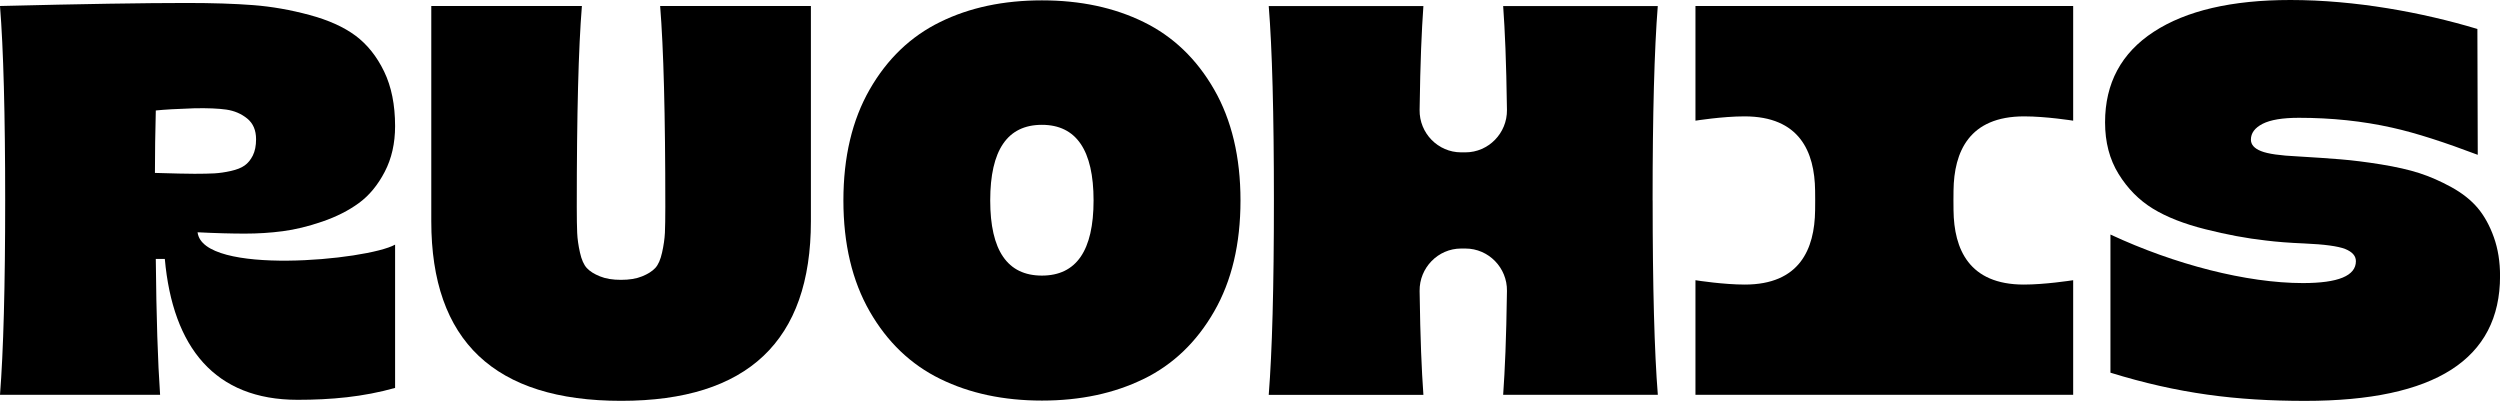
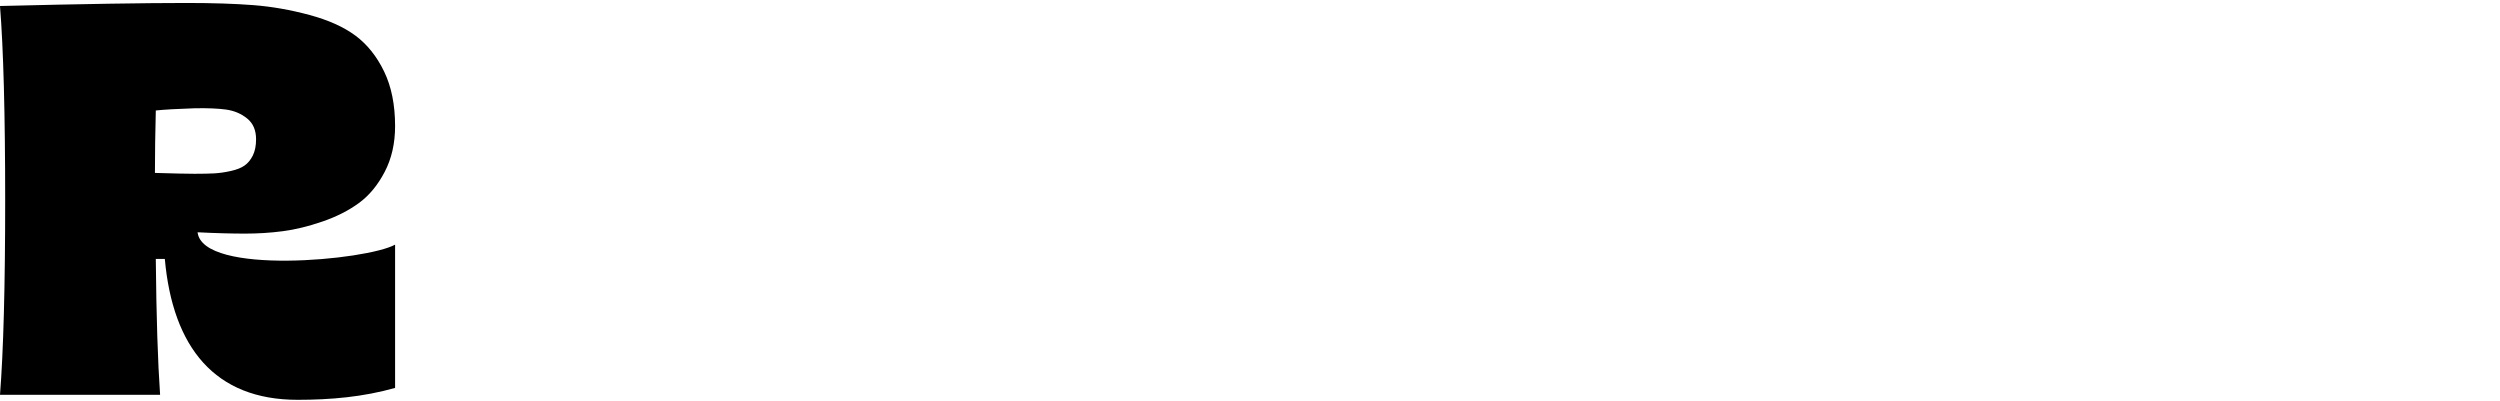
<svg xmlns="http://www.w3.org/2000/svg" id="Layer_2" data-name="Layer 2" width="487.67" height="78.2" viewBox="0 0 487.67 78.2">
  <g id="Layer_1-2" data-name="Layer 1">
    <g>
      <path d="M58.03,77.99c-16.08,0-24.32-10.17-25.88-27.48h-1.76c.11,11.25.39,20.08.84,26.5H0c.67-8.52,1.01-21.16,1.01-37.92S.67,9.47,0,1.17c16.18-.4,28.32-.59,36.44-.59,5.04,0,9.36.14,12.97.42,3.61.28,7.26.92,10.96,1.92,3.69.99,6.69,2.34,8.98,4.04,2.29,1.71,4.15,4.03,5.58,6.99s2.14,6.51,2.14,10.65c0,3.35-.67,6.32-2.02,8.91-1.34,2.58-3.02,4.62-5.03,6.09-2.02,1.48-4.4,2.68-7.14,3.62s-5.32,1.57-7.72,1.88c-2.41.32-4.87.47-7.39.47s-5.71-.08-9.23-.26c1,8.49,33.05,5.47,38.53,2.41v27.95c-6.23,1.76-12.52,2.32-19.04,2.32ZM30.22,33.73c3.7.11,6.27.17,7.73.17,1.57,0,2.85-.03,3.86-.08,1.01-.06,2.08-.21,3.23-.47,1.15-.26,2.04-.61,2.68-1.07.64-.45,1.18-1.11,1.6-1.95.42-.86.63-1.9.63-3.16,0-1.76-.57-3.1-1.72-4.04-1.15-.94-2.51-1.52-4.07-1.75-1.57-.22-3.64-.31-6.21-.26-3.41.11-5.94.26-7.56.43-.11,4.32-.17,8.38-.17,12.18Z" />
-       <path d="M223.1,73.91c-5.74,2.82-12.36,4.23-19.85,4.23s-14.11-1.41-19.85-4.23c-5.74-2.81-10.33-7.2-13.75-13.16-3.42-5.96-5.13-13.18-5.13-21.65s1.71-15.69,5.13-21.65c3.42-5.96,8-10.35,13.75-13.16C189.13,1.47,195.75.07,203.25.07s14.11,1.41,19.85,4.23c5.74,2.81,10.32,7.2,13.74,13.16,3.42,5.96,5.14,13.18,5.14,21.65s-1.71,15.69-5.14,21.65c-3.42,5.96-8,10.35-13.74,13.16ZM193.16,39.1c0,9.77,3.36,14.66,10.08,14.66s10.08-4.88,10.08-14.66-3.36-14.75-10.08-14.75-10.08,4.92-10.08,14.75Z" />
-       <path d="M158.18,1.17v41.99c0,23.35-12.34,35.03-37.02,35.03s-37.03-11.68-37.03-35.03V1.17h29.38c-.67,8.24-1,20.95-1,39.18,0,2.22.03,3.91.08,5.08.05,1.16.23,2.44.54,3.83.31,1.4.76,2.4,1.34,3.03s1.44,1.17,2.56,1.62c1.12.46,2.49.68,4.11.68s2.99-.22,4.11-.68c1.12-.45,1.97-.99,2.56-1.62s1.03-1.63,1.34-3.03c.31-1.39.49-2.67.55-3.83.05-1.17.08-2.86.08-5.08,0-18.18-.34-30.88-1.01-39.18h29.38Z" />
-       <path d="M322.37,39.1c0-16.82.34-29.46,1.01-37.92h-30.16c.35,4.97.6,10.45.74,20.26.06,4.52-3.59,8.28-8.1,8.28h-.84c-4.52,0-8.17-3.76-8.1-8.28.14-9.75.39-15.22.74-20.26h-30.17c.67,8.3,1.01,20.94,1.01,37.92s-.34,29.4-1.01,37.92h30.17c-.35-5.04-.6-10.51-.74-20.26-.06-4.52,3.59-8.28,8.1-8.28h.84c4.52,0,8.17,3.76,8.1,8.27-.14,9.71-.39,15.19-.74,20.26h30.17c-.67-8.35-1.01-20.99-1.01-37.92Z" />
-       <path d="M486.47,46.28c-.8-2.26-1.86-4.17-3.15-5.71-1.3-1.54-3.01-2.89-5.13-4.06-2.13-1.17-4.22-2.08-6.26-2.74-2.05-.66-4.53-1.22-7.47-1.7-2.94-.47-5.57-.8-7.9-.99-2.33-.19-5.11-.38-8.33-.57-3.45-.16-5.84-.5-7.16-1.03-1.33-.52-1.99-1.27-1.99-2.24,0-1.28.76-2.3,2.29-3.09,1.53-.78,3.89-1.17,7.07-1.17,6.36,0,12.42.63,18.18,1.92,4.71,1.04,10.42,2.92,16.71,5.3l-.07-24.55c-10.74-3.23-23.82-5.65-36.48-5.65-11.43,0-20.32,2.07-26.65,6.2-6.33,4.13-9.5,10.02-9.5,17.67,0,3.87.88,7.22,2.64,10.07,1.76,2.85,3.99,5.1,6.67,6.75,2.69,1.65,6.11,2.99,10.26,4.03,4.15,1.05,8.07,1.78,11.75,2.19h0c2.15.27,4.65.46,7.51.58,3.95.17,6.61.53,8.01,1.08,1.39.56,2.09,1.35,2.09,2.38,0,2.85-3.45,4.27-10.33,4.27-10.98,0-25.03-3.63-37.55-9.47v26.95c13.21,4.08,24.52,5.5,37.99,5.5,25.34,0,38.01-8.13,38.01-24.36,0-2.77-.4-5.29-1.21-7.56Z" />
-       <path d="M330.73,23.54s5.26-.84,9.56-.84c10.75,0,13.69,6.9,13.78,14.48.02,1.75.02,2.1,0,3.85-.09,7.58-3.02,14.48-13.72,14.48-4.08,0-9.14-.77-9.62-.85v22.35h73.68v-22.35c-.48.07-5.54.85-9.62.85-10.7,0-13.63-6.9-13.72-14.48-.02-1.75-.02-2.1,0-3.85.09-7.58,3.04-14.48,13.78-14.48,4.3,0,9.56.84,9.56.84V1.17h-73.68v22.36Z" />
    </g>
  </g>
</svg>